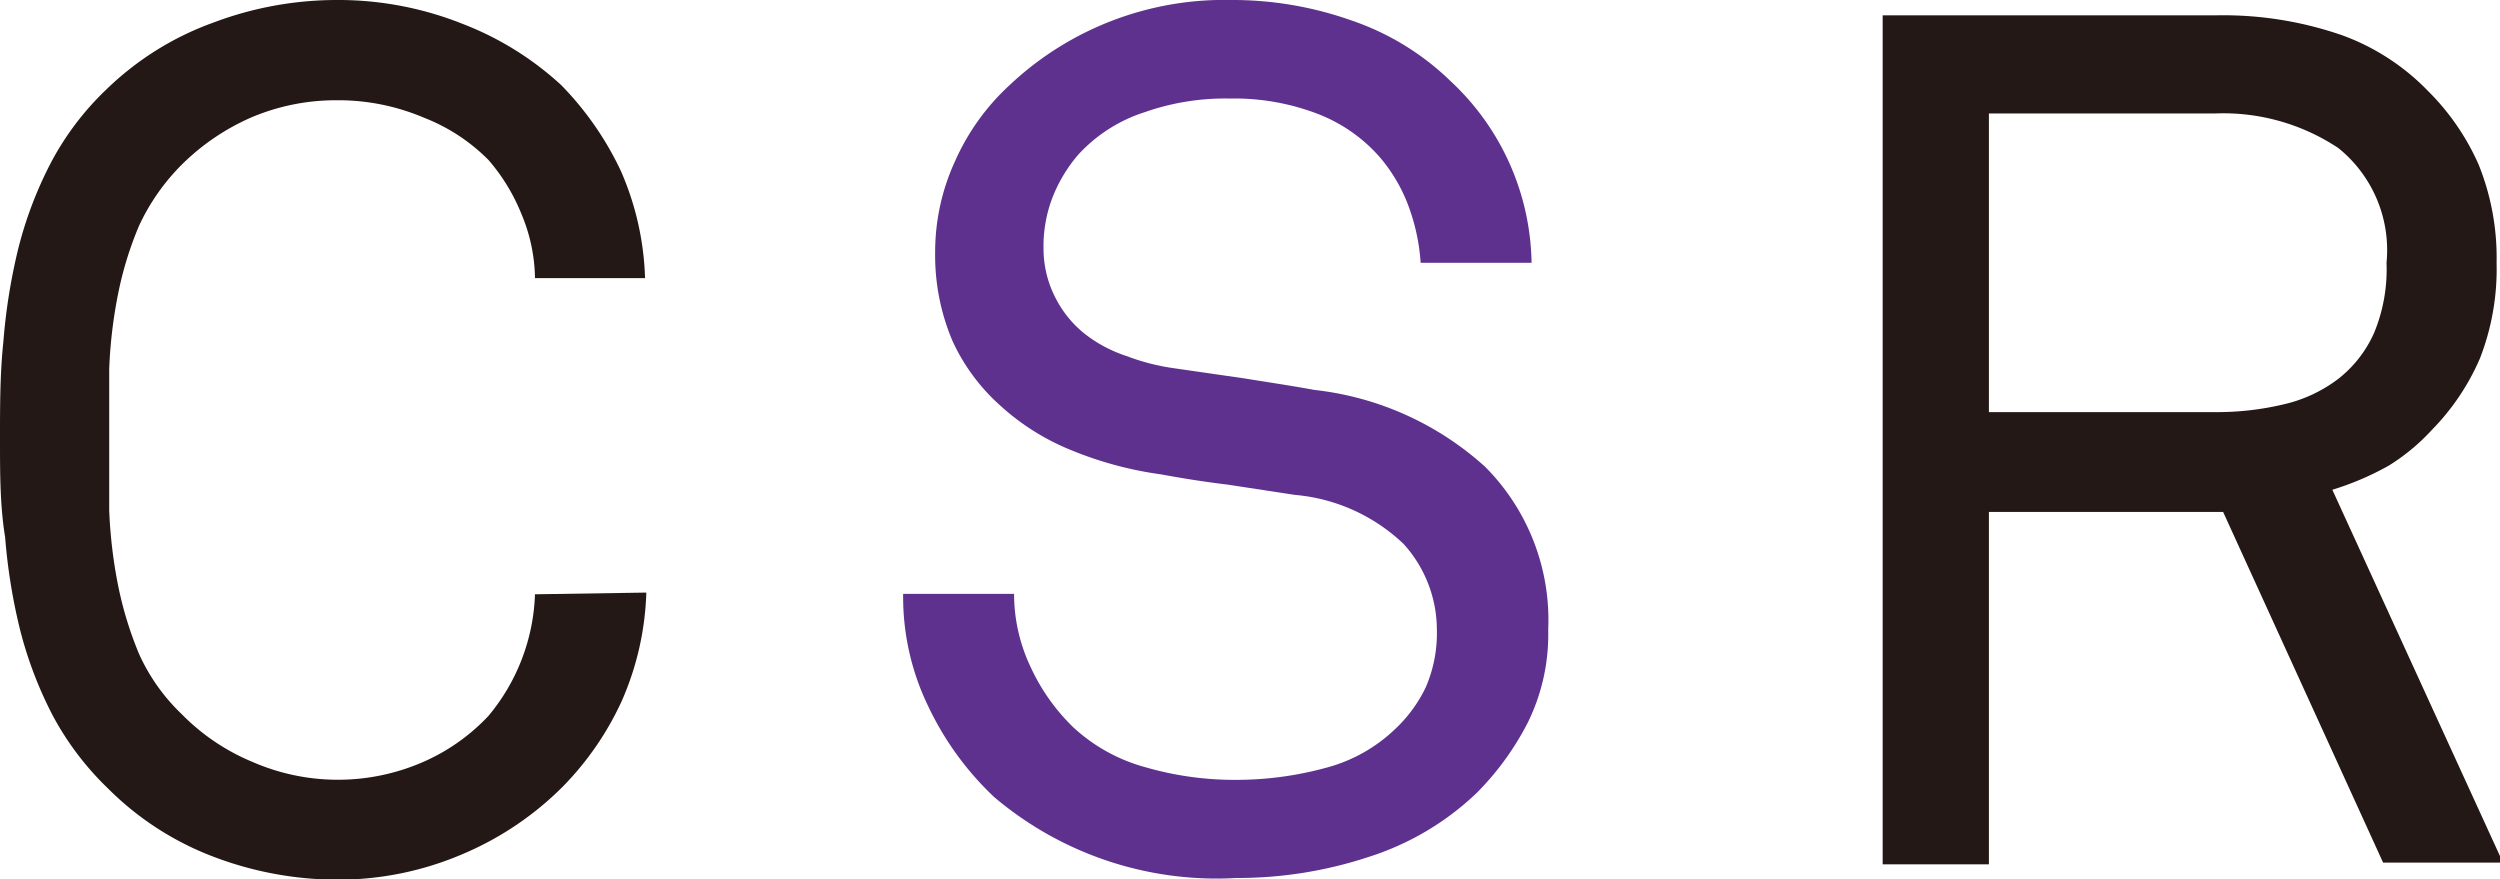
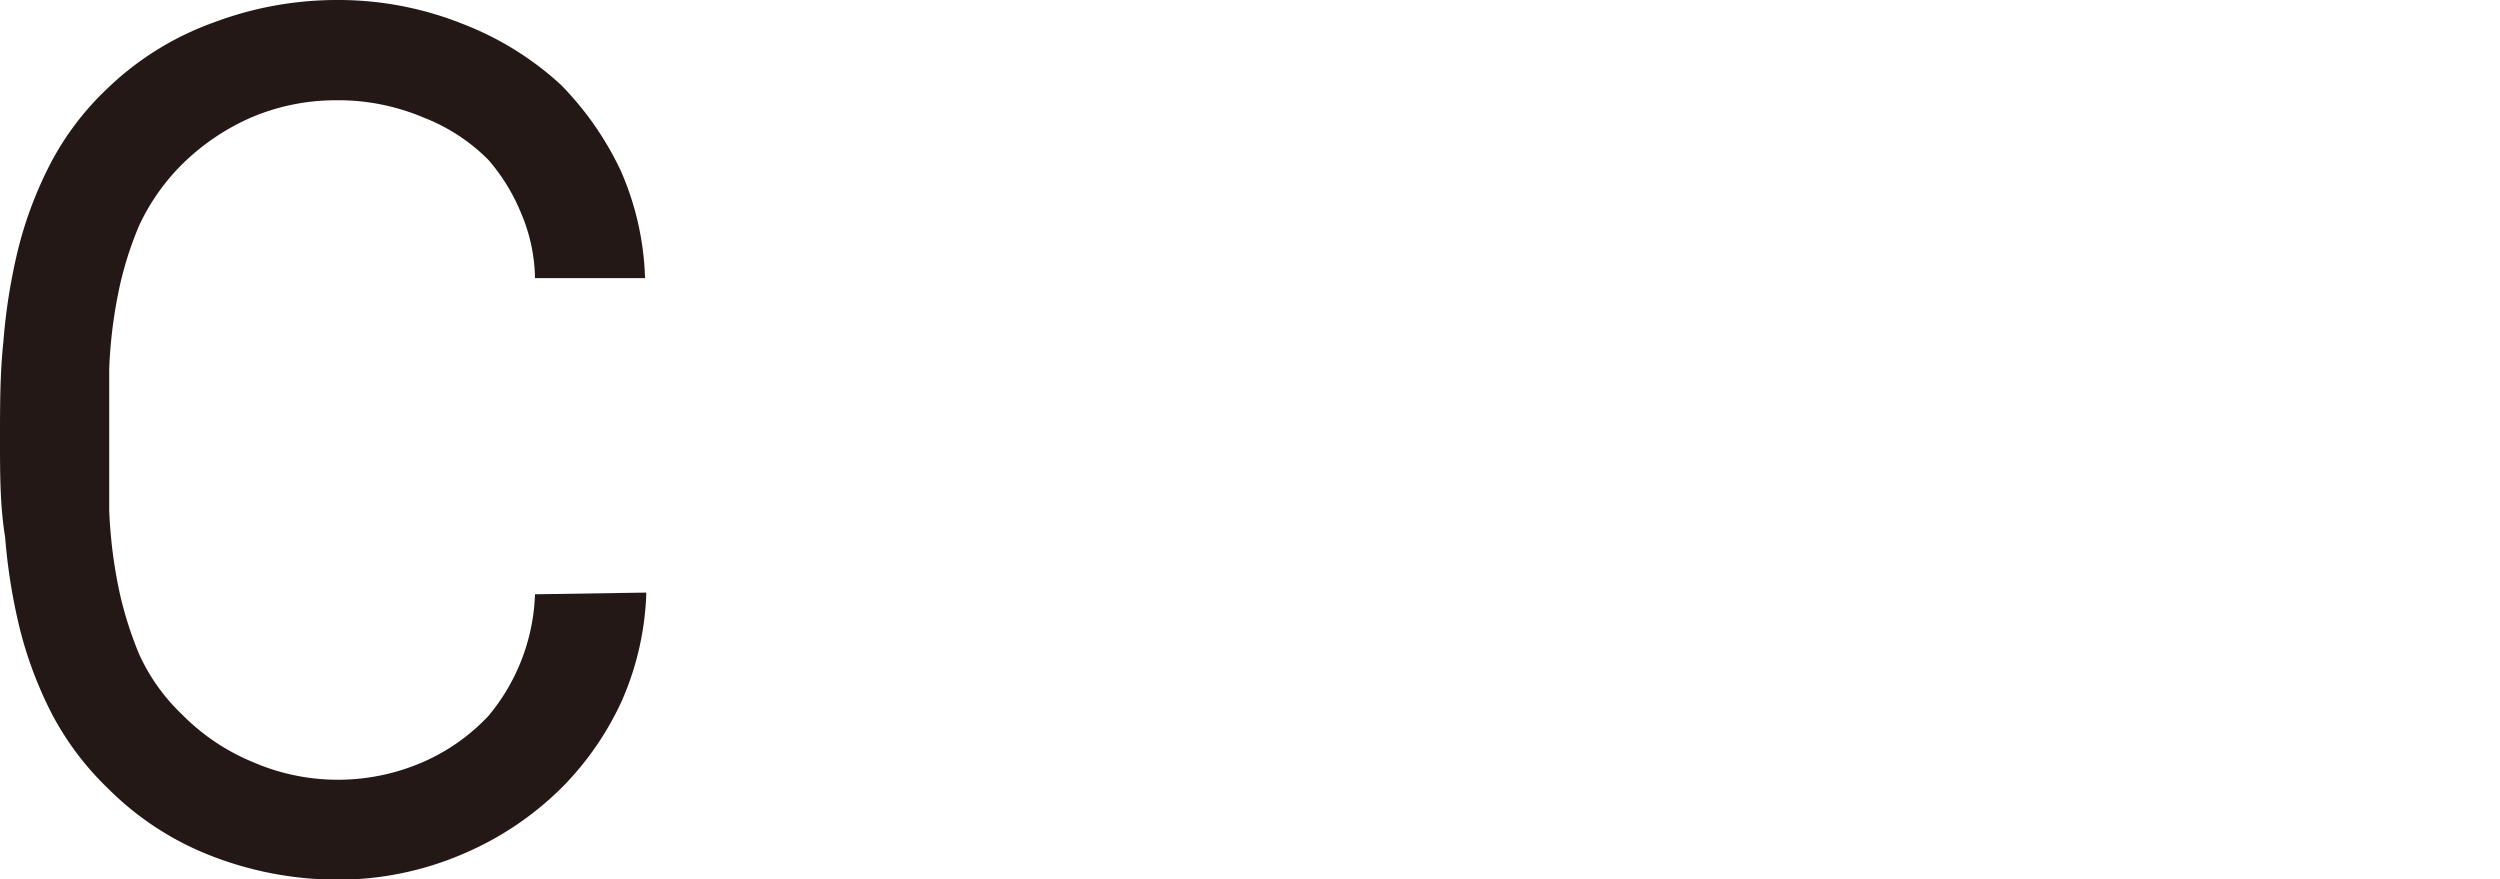
<svg xmlns="http://www.w3.org/2000/svg" viewBox="0 0 58.6 20.61">
  <path d="m15.15 13.89a6.81 6.81 0 0 1 -.58 2.55 7.06 7.06 0 0 1 -1.38 2 7.35 7.35 0 0 1 -2.3 1.56 7.42 7.42 0 0 1 -3 .62 8.2 8.2 0 0 1 -2.89-.54 7 7 0 0 1 -2.47-1.6 6.84 6.84 0 0 1 -1.3-1.72 9.31 9.31 0 0 1 -.76-2 13.47 13.47 0 0 1 -.35-2.17c-.12-.73-.12-1.5-.12-2.29s0-1.55.08-2.3a13.65 13.65 0 0 1 .35-2.18 9.23 9.23 0 0 1 .76-2 6.67 6.67 0 0 1 1.3-1.72 7 7 0 0 1 2.51-1.57 8.2 8.2 0 0 1 2.87-.53 7.87 7.87 0 0 1 3 .57 7.23 7.23 0 0 1 2.29 1.43 7.35 7.35 0 0 1 1.39 2 6.75 6.75 0 0 1 .57 2.52h-2.58a4 4 0 0 0 -.32-1.51 4.49 4.49 0 0 0 -.77-1.26 4.34 4.34 0 0 0 -1.51-.99 5.13 5.13 0 0 0 -2.07-.41 5.07 5.07 0 0 0 -1.95.39 5.34 5.34 0 0 0 -1.66 1.12 5 5 0 0 0 -1 1.43 8.2 8.2 0 0 0 -.5 1.64 11.05 11.05 0 0 0 -.2 1.72v1.65s0 1.08 0 1.66a11.2 11.2 0 0 0 .2 1.72 8.5 8.5 0 0 0 .5 1.65 4.52 4.52 0 0 0 1 1.41 5 5 0 0 0 1.66 1.12 5 5 0 0 0 4 0 4.66 4.66 0 0 0 1.53-1.08 4.69 4.69 0 0 0 1.09-2.85z" fill="#231815" />
-   <path d="m36.29 14.76a4.67 4.67 0 0 1 -.48 2.18 6.59 6.59 0 0 1 -1.2 1.65 6.52 6.52 0 0 1 -2.54 1.5 9.79 9.79 0 0 1 -3.09.49 8.06 8.06 0 0 1 -5.68-1.9 7.09 7.09 0 0 1 -1.54-2.12 5.87 5.87 0 0 1 -.59-2.64h2.6a4 4 0 0 0 .39 1.72 4.7 4.7 0 0 0 1 1.41 4.06 4.06 0 0 0 1.71.94 7.5 7.5 0 0 0 2.1.29 8 8 0 0 0 2.1-.28 3.7 3.7 0 0 0 1.61-.89 3.3 3.3 0 0 0 .74-1 3.2 3.2 0 0 0 .26-1.36 3 3 0 0 0 -.78-2 4.22 4.22 0 0 0 -2.55-1.15l-1.57-.24q-.75-.09-1.56-.24a8.56 8.56 0 0 1 -2.09-.56 5.55 5.55 0 0 1 -1.68-1.05 4.61 4.61 0 0 1 -1.12-1.51 5.13 5.13 0 0 1 -.41-2.09 5.09 5.09 0 0 1 .47-2.14 5.37 5.37 0 0 1 1.27-1.77 7.34 7.34 0 0 1 5.21-2 8.34 8.34 0 0 1 2.81.48 6.19 6.19 0 0 1 2.32 1.42 5.94 5.94 0 0 1 1.9 4.26h-2.6a4.72 4.72 0 0 0 -.3-1.37 3.79 3.79 0 0 0 -.67-1.12 3.71 3.71 0 0 0 -1.44-1 5.45 5.45 0 0 0 -2.06-.36 5.69 5.69 0 0 0 -2 .32 3.6 3.6 0 0 0 -1.56 1 3.5 3.5 0 0 0 -.6 1 3.19 3.19 0 0 0 -.21 1.19 2.52 2.52 0 0 0 .29 1.18 2.55 2.55 0 0 0 .67.82 3.2 3.2 0 0 0 1 .53 5 5 0 0 0 1.09.28l1.66.24c.55.09 1.1.17 1.64.27a7.13 7.13 0 0 1 4 1.8 5.09 5.09 0 0 1 1.48 3.82z" fill="#5e318f" />
-   <path d="m55.86 20.22-3.75-8.22h-5.49v8.26h-2.49v-19.9h7.78a8.51 8.51 0 0 1 3 .47 5.34 5.34 0 0 1 2 1.3 5.63 5.63 0 0 1 1.19 1.73 5.83 5.83 0 0 1 .42 2.3 5.76 5.76 0 0 1 -.39 2.24 5.49 5.49 0 0 1 -1.13 1.68 4.81 4.81 0 0 1 -1 .83 6.66 6.66 0 0 1 -1.33.57l4 8.74zm.08-14.06a3.07 3.07 0 0 0 -1.13-2.69 4.87 4.87 0 0 0 -2.9-.81h-5.29v7h5.29a6.78 6.78 0 0 0 1.61-.18 3.34 3.34 0 0 0 1.29-.6 2.82 2.82 0 0 0 .84-1.08 3.89 3.89 0 0 0 .29-1.64z" fill="#231815" />
</svg>